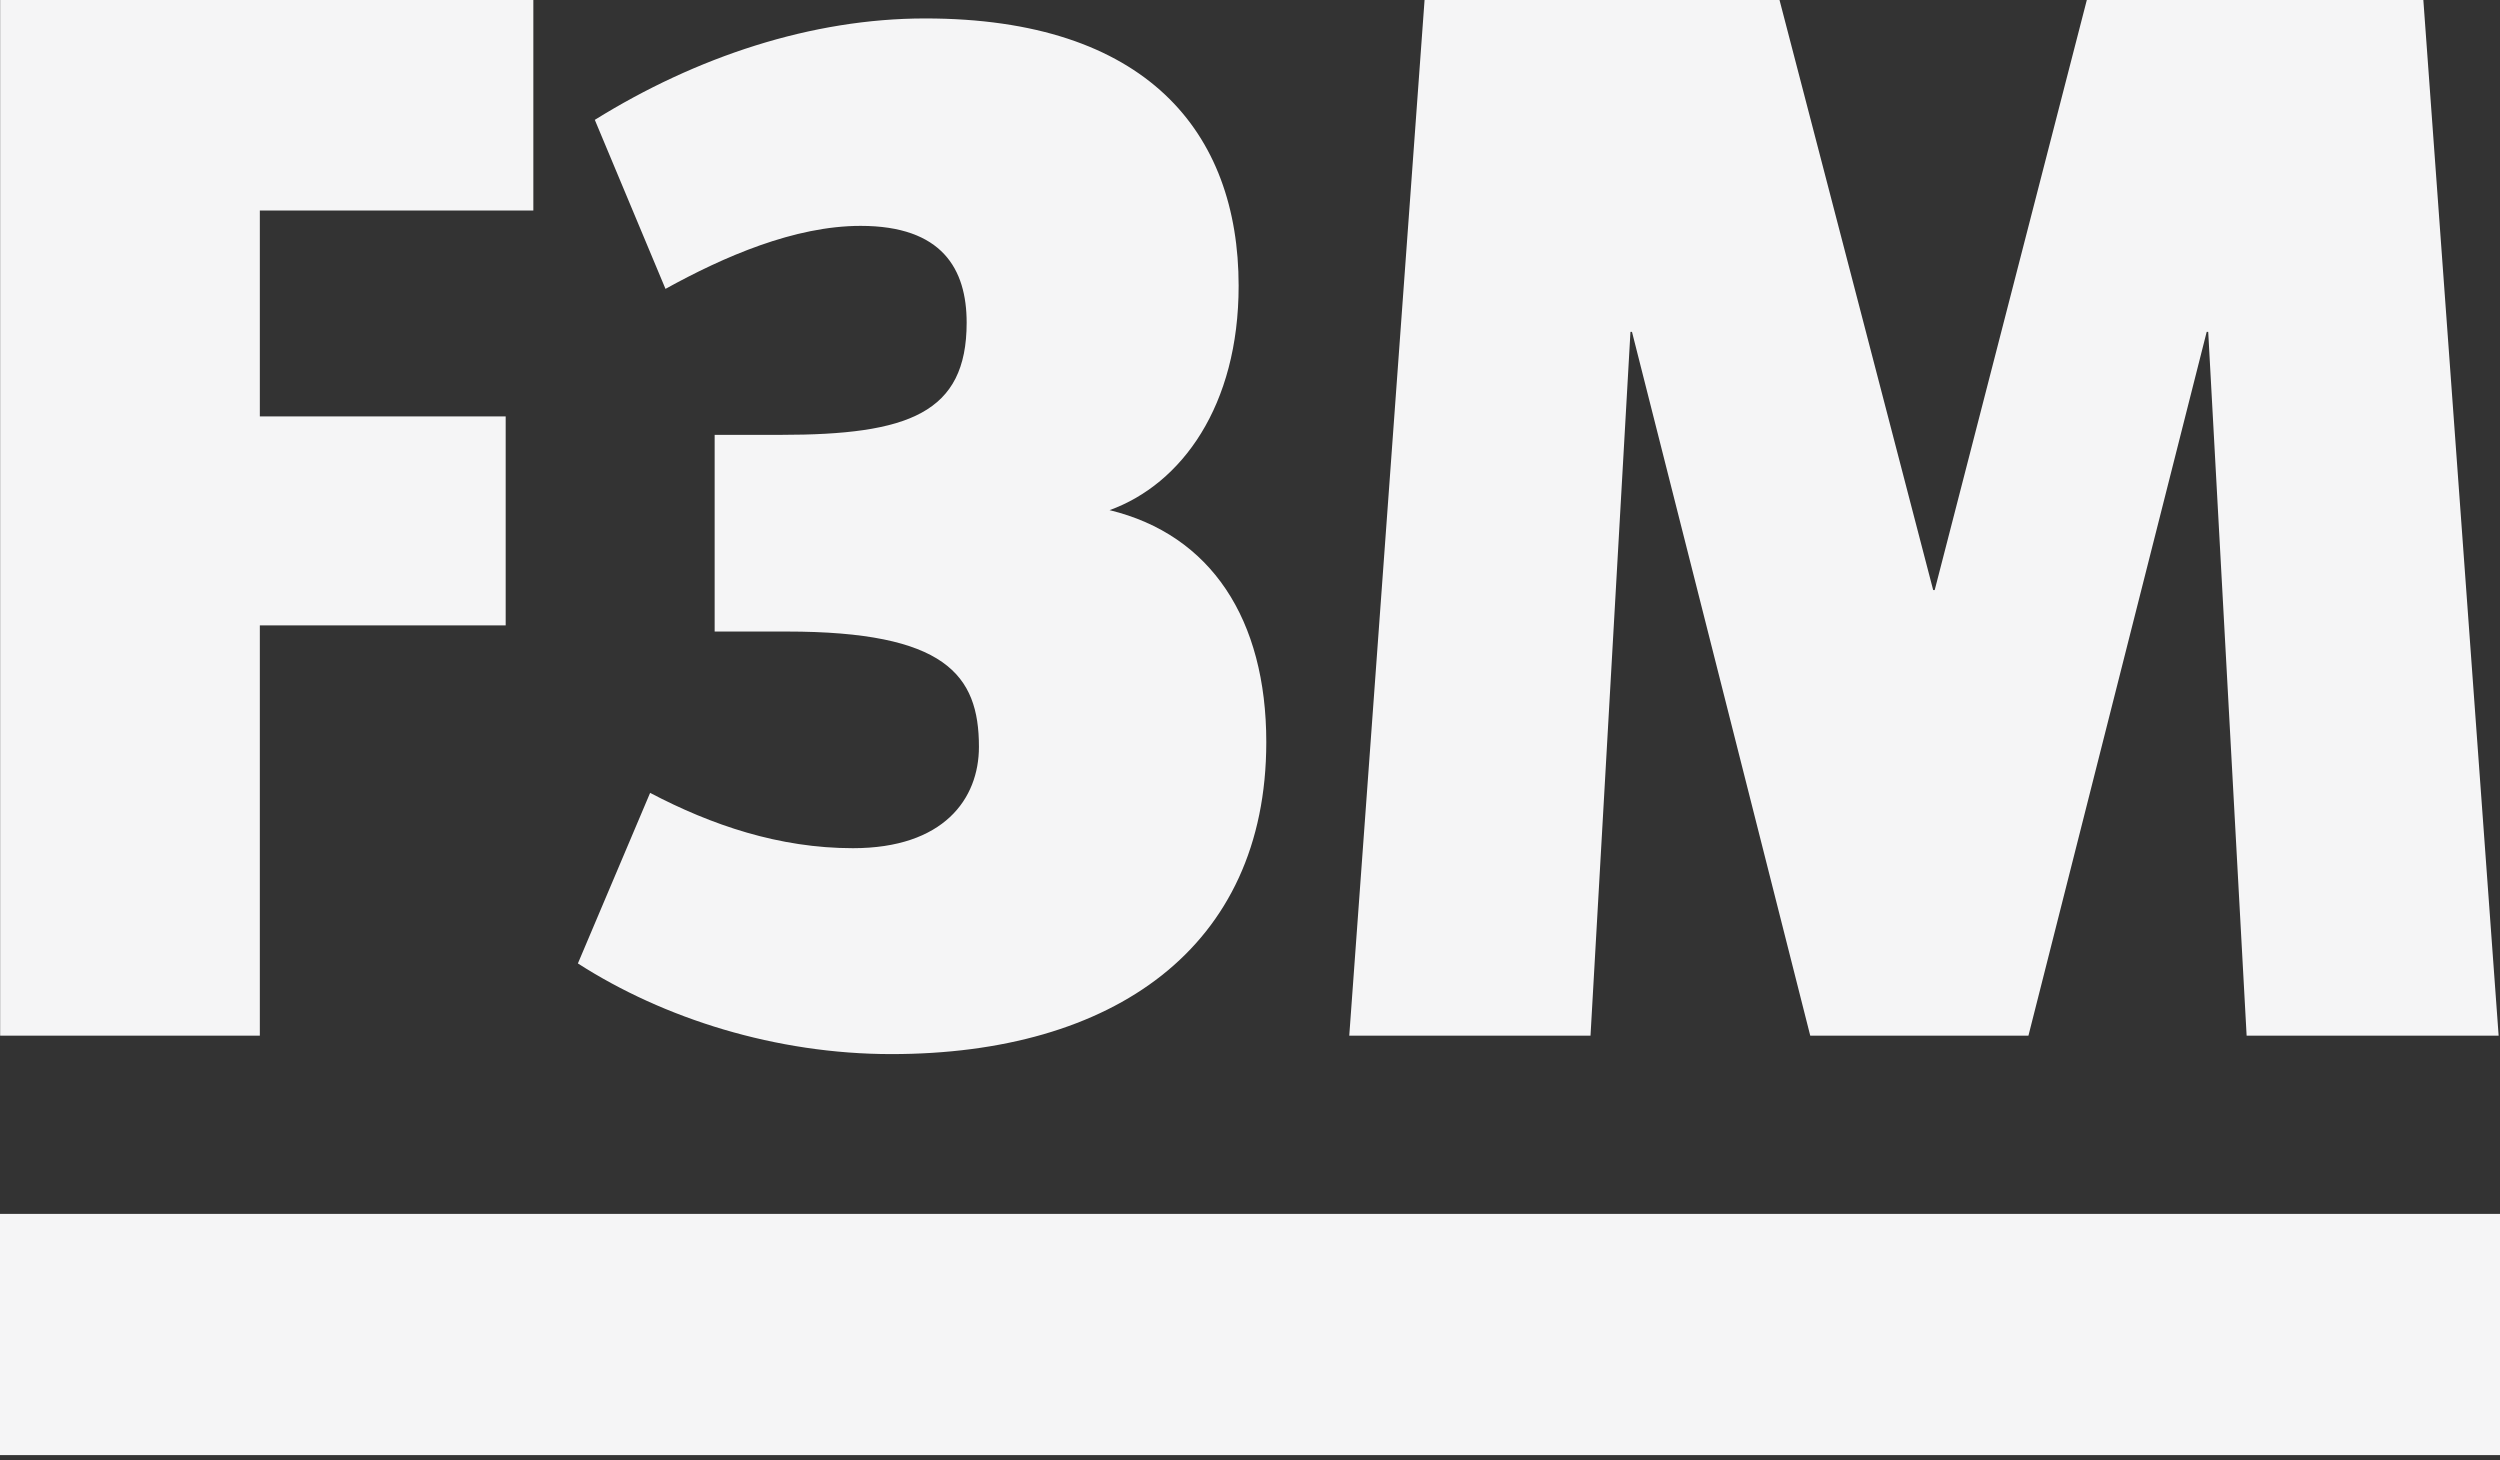
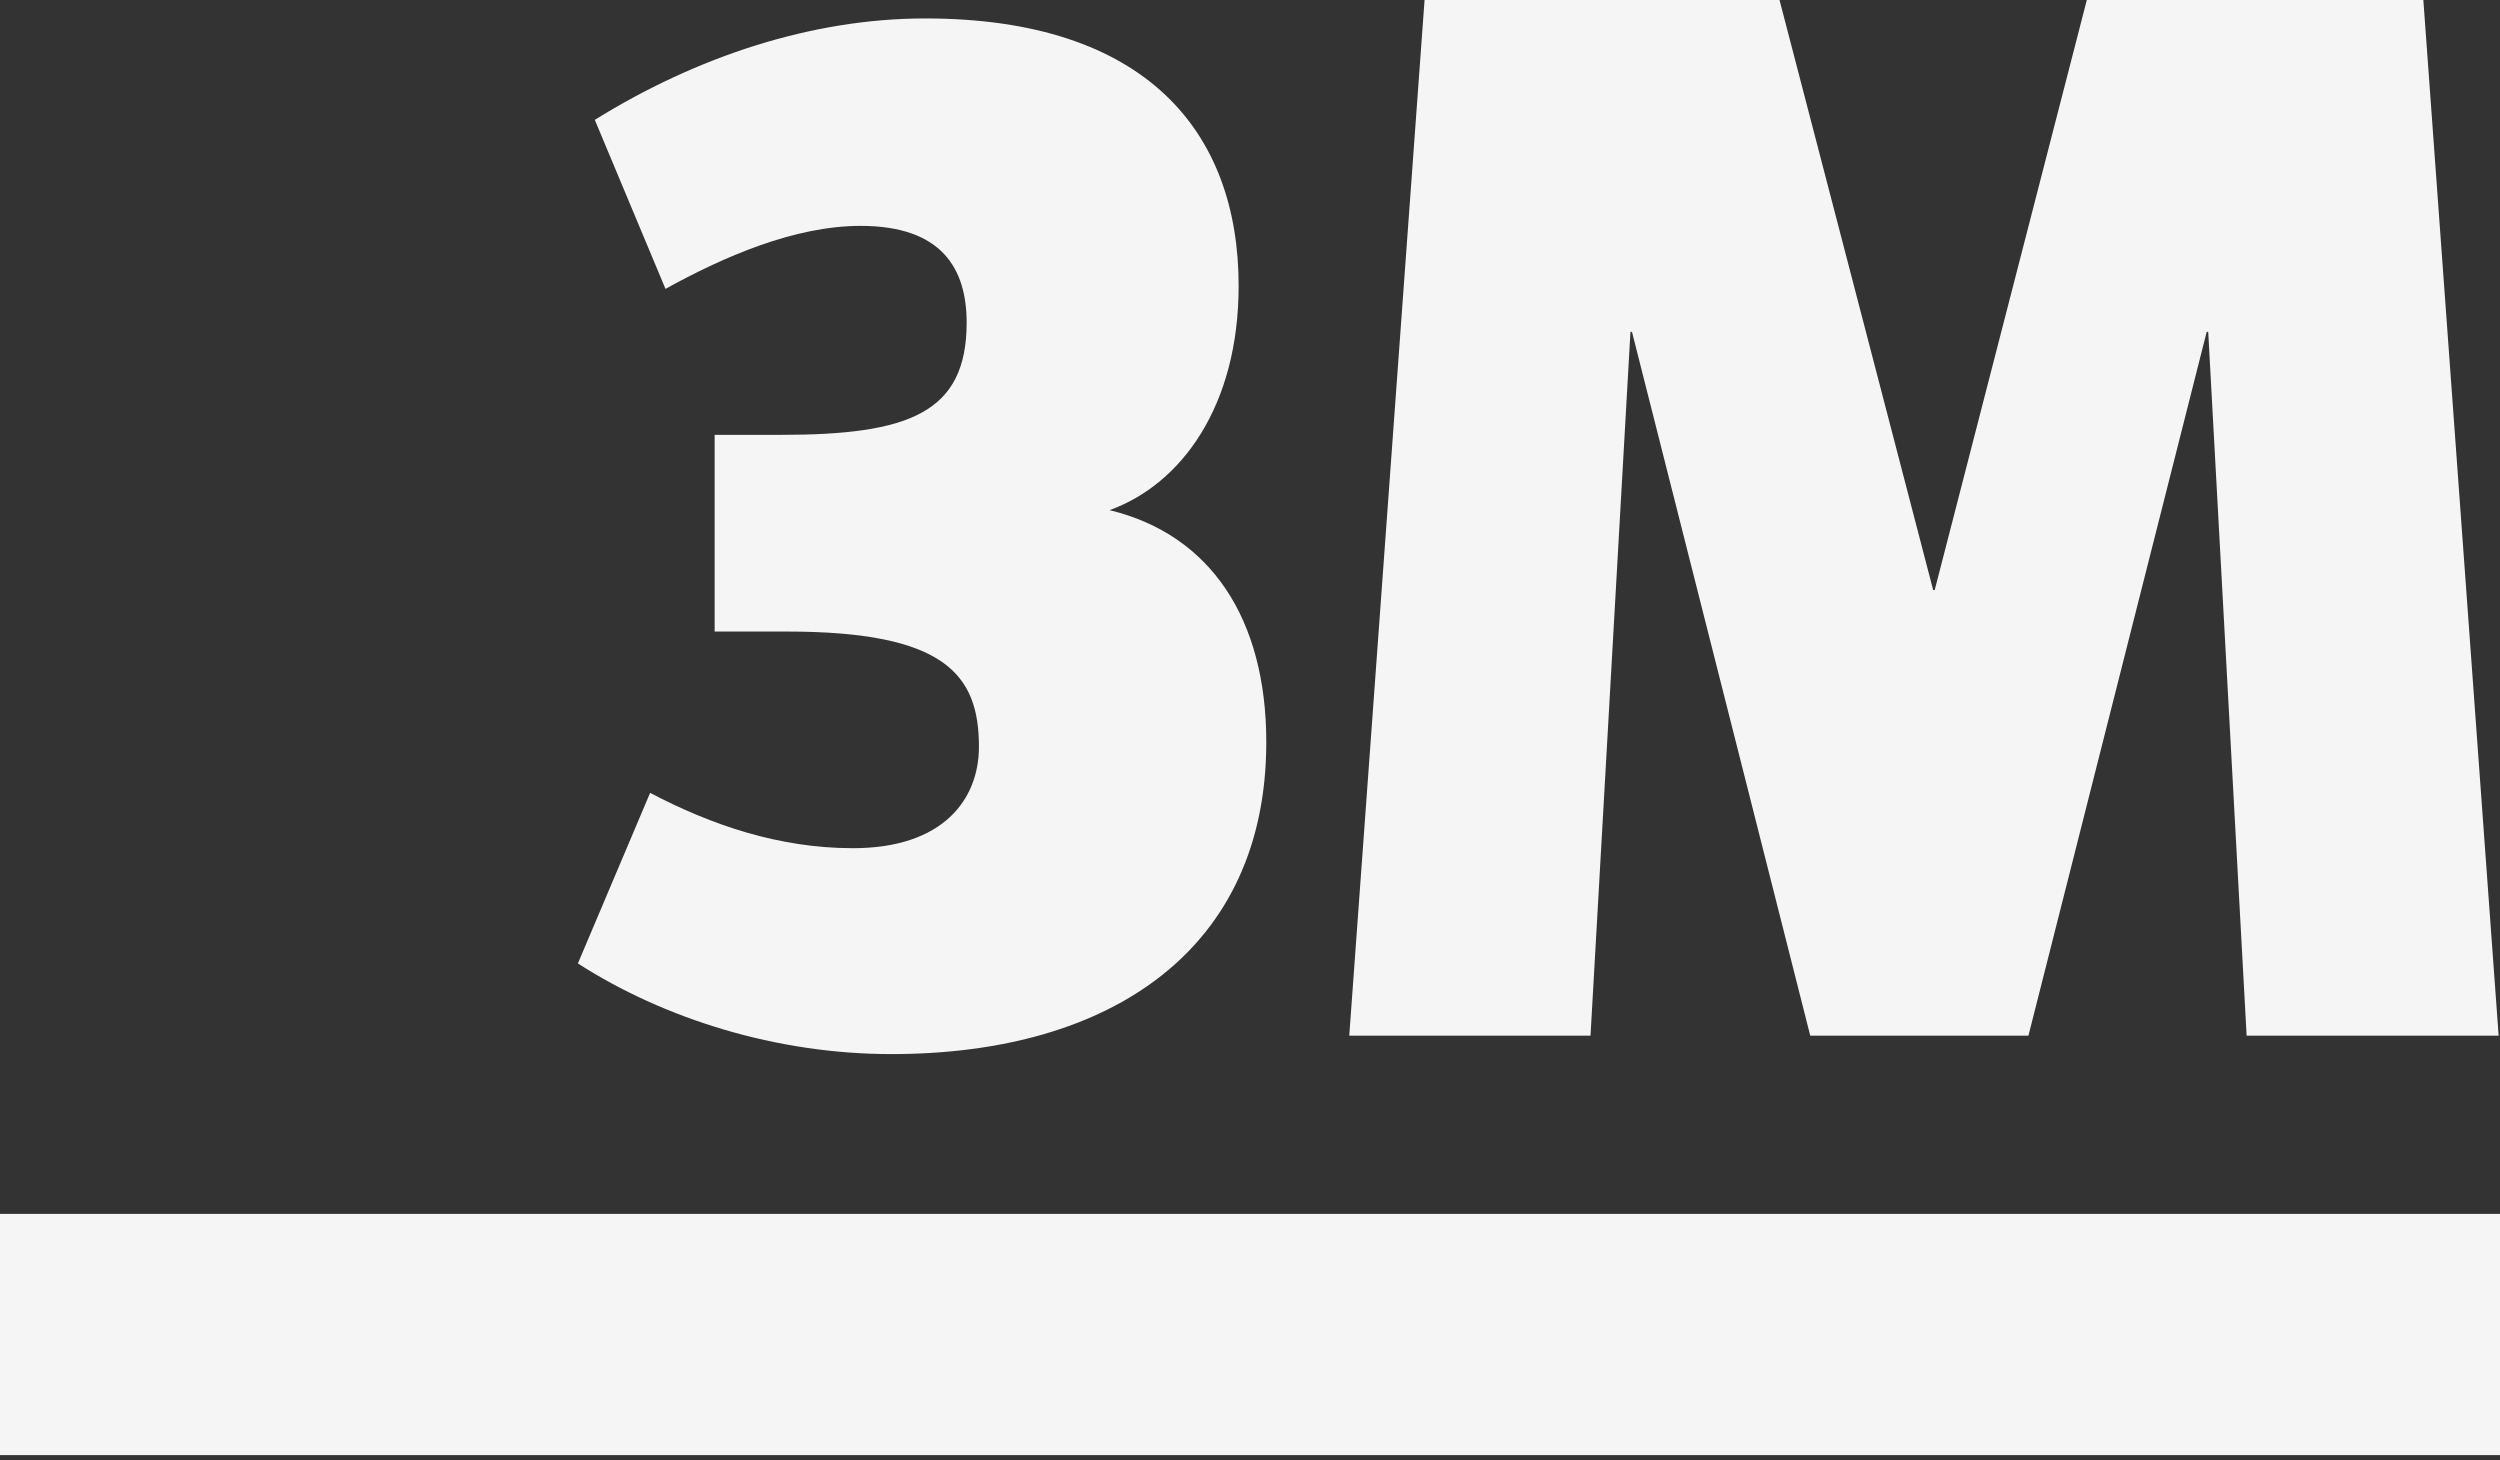
<svg xmlns="http://www.w3.org/2000/svg" version="1.1" id="Layer_1" x="0px" y="0px" width="500px" height="292px" viewBox="0 0 500 292" enable-background="new 0 0 500 292" xml:space="preserve">
  <rect x="0" y="0" width="500" height="292" fill="#333333" stroke="none" />
  <g>
    <g>
-       <path fill="#F5F5F6" d="M51.966,42.103v41.18h49.17v41.795h-49.17v82.054H0.03V0h106.639v42.103H51.966z" />
      <path fill="#F5F5F6" d="M178.271,210.819c-23.048,0-45.481-7.069-62.692-18.132l14.444-34.112    c12.293,6.454,25.814,11.063,40.566,11.063c18.132,0,25.199-9.834,25.199-20.283c0-14.444-6.761-23.048-38.415-23.048H142.93    V86.971h13.215c25.507,0,37.186-4.302,37.186-22.435c0-10.756-4.917-19.361-21.205-19.361c-13.215,0-27.351,6.146-39.029,12.6    l-14.136-33.804c20.283-12.601,43.332-20.283,66.073-20.283c44.254,0,62.693,22.741,62.693,53.474    c0,23.971-11.371,39.644-25.815,44.867c20.283,4.918,31.346,21.82,31.346,46.405C253.256,189.614,222.524,210.819,178.271,210.819    z" />
      <path fill="#F5F5F6" d="M449.326,207.131L441.644,66.38h-0.307l-35.649,140.751h-43.639L326.399,66.38h-0.308l-7.989,140.751    h-48.25L284.913,0h70.989l30.732,118.01h0.306L417.365,0h67.304l15.058,207.131H449.326z" />
    </g>
    <rect y="242.779" fill="#F5F5F6" width="500" height="48.241" />
  </g>
</svg>